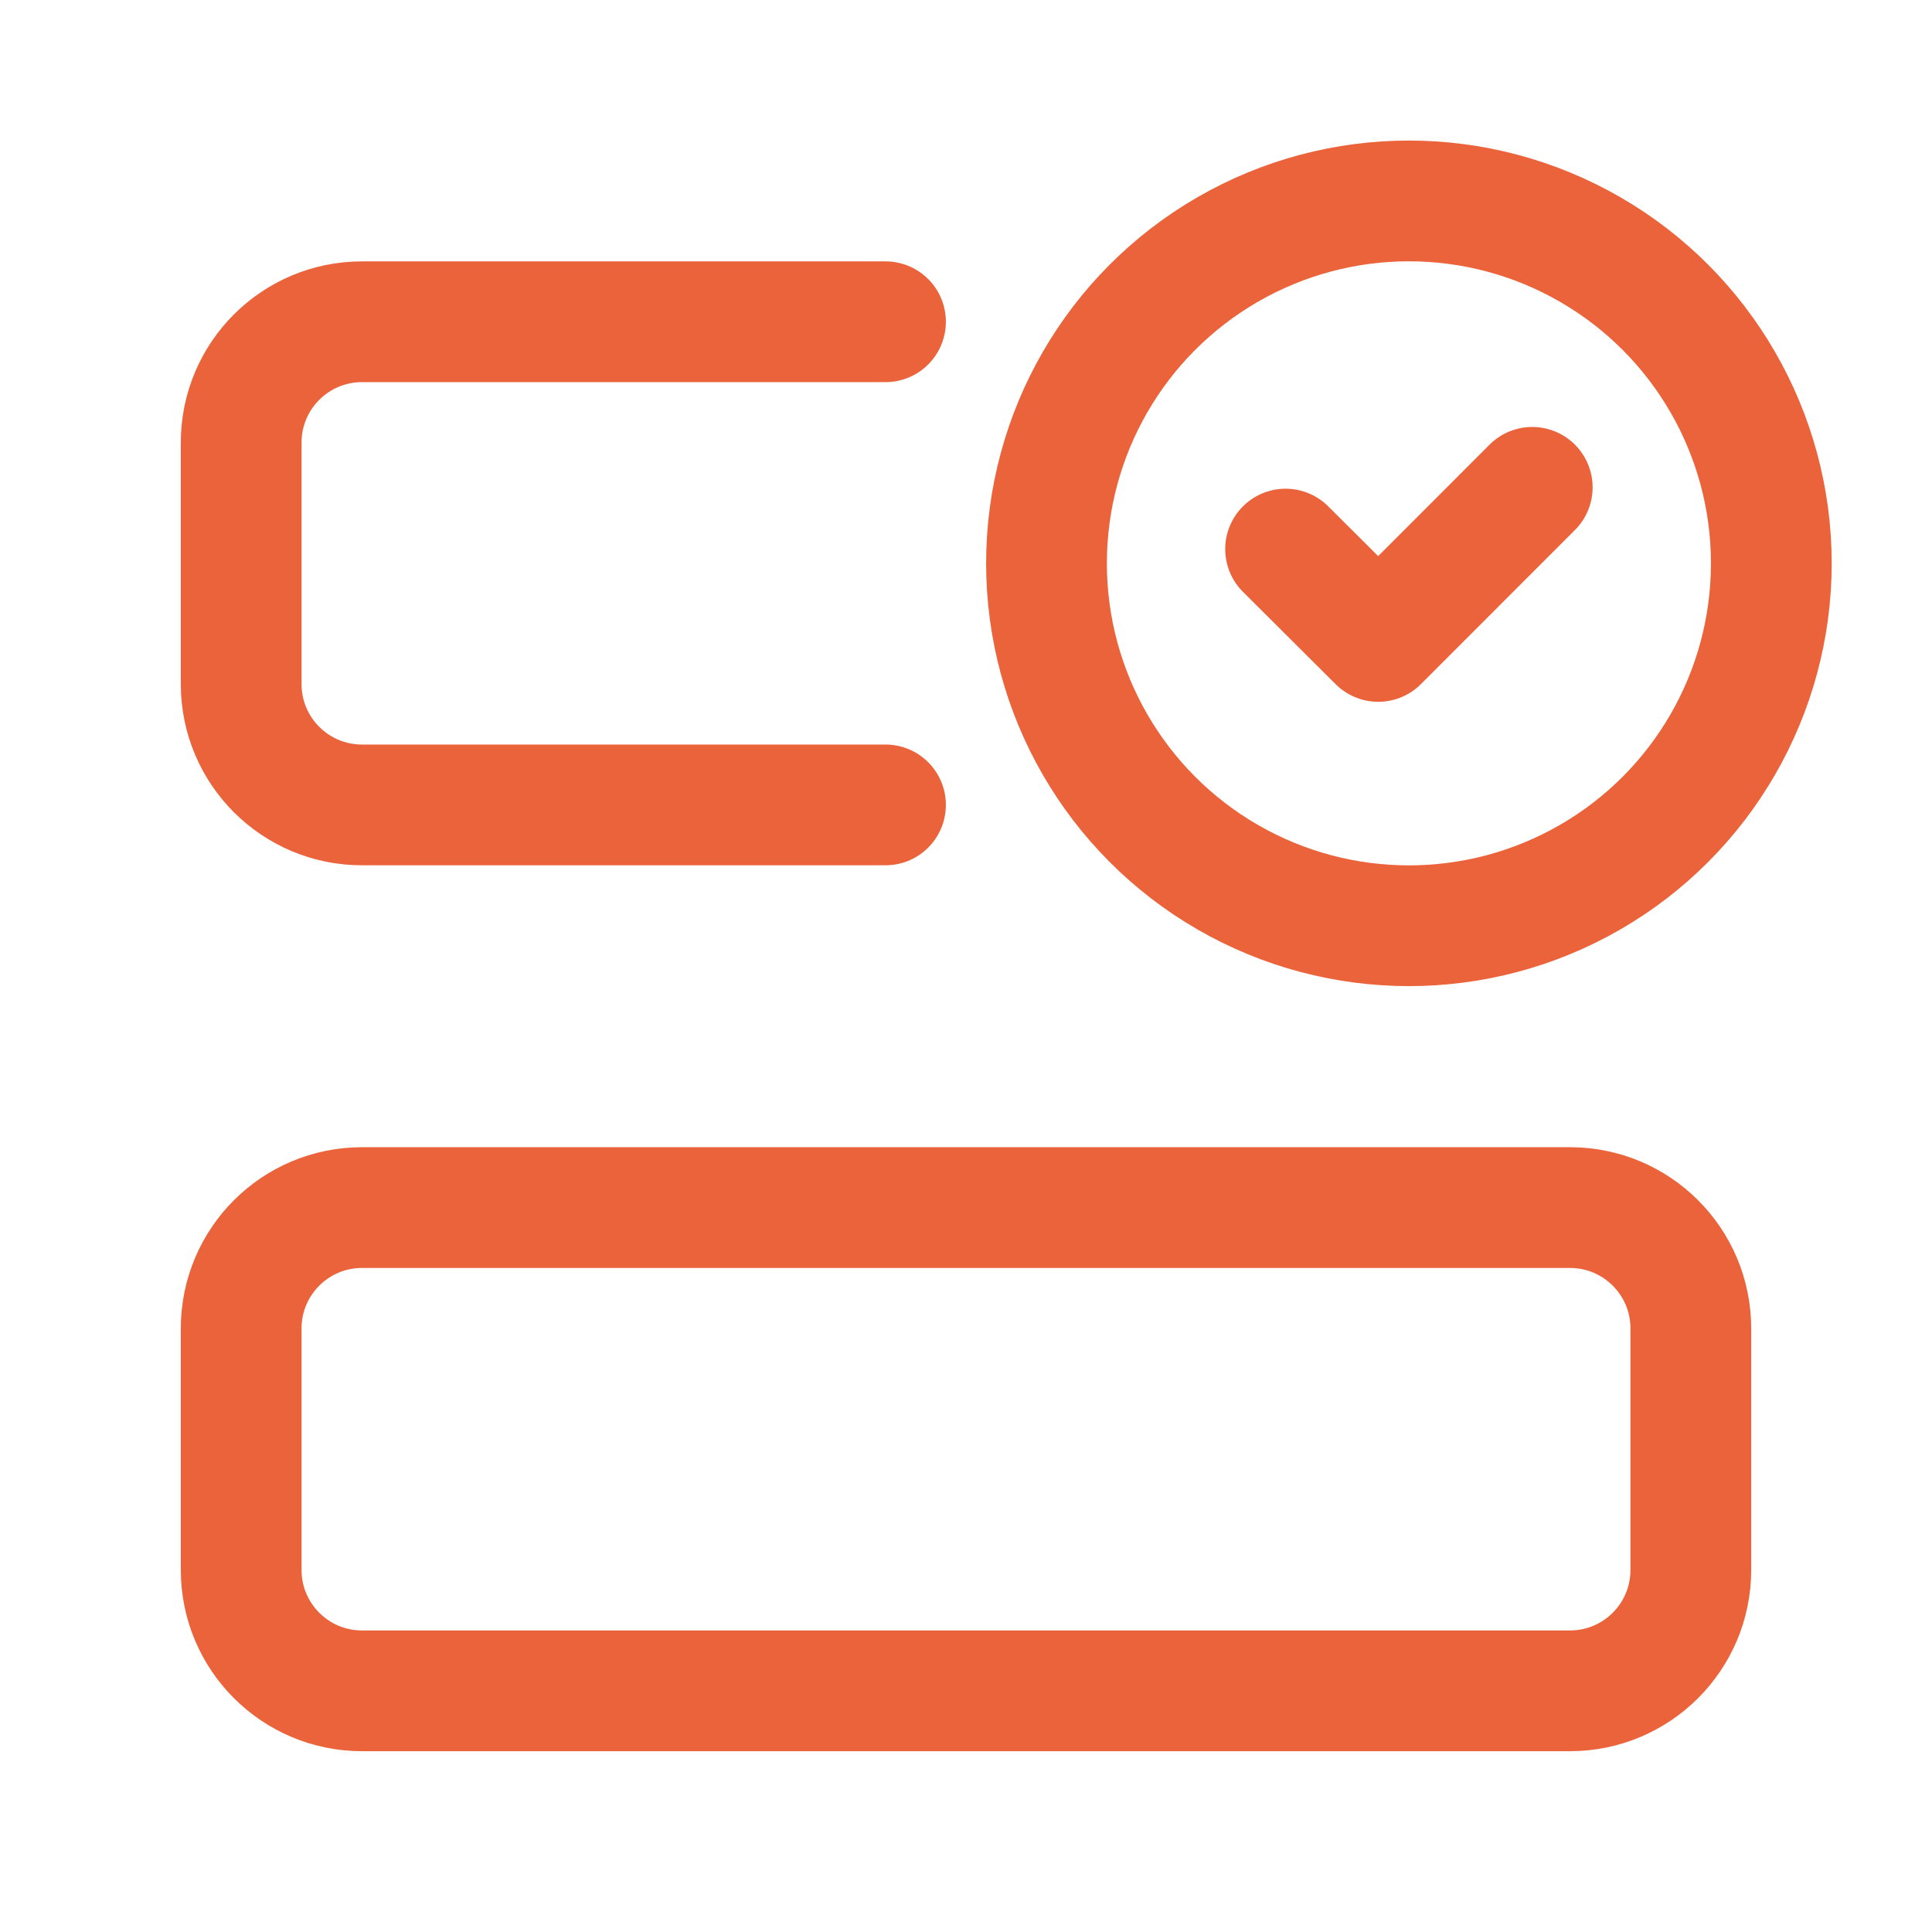
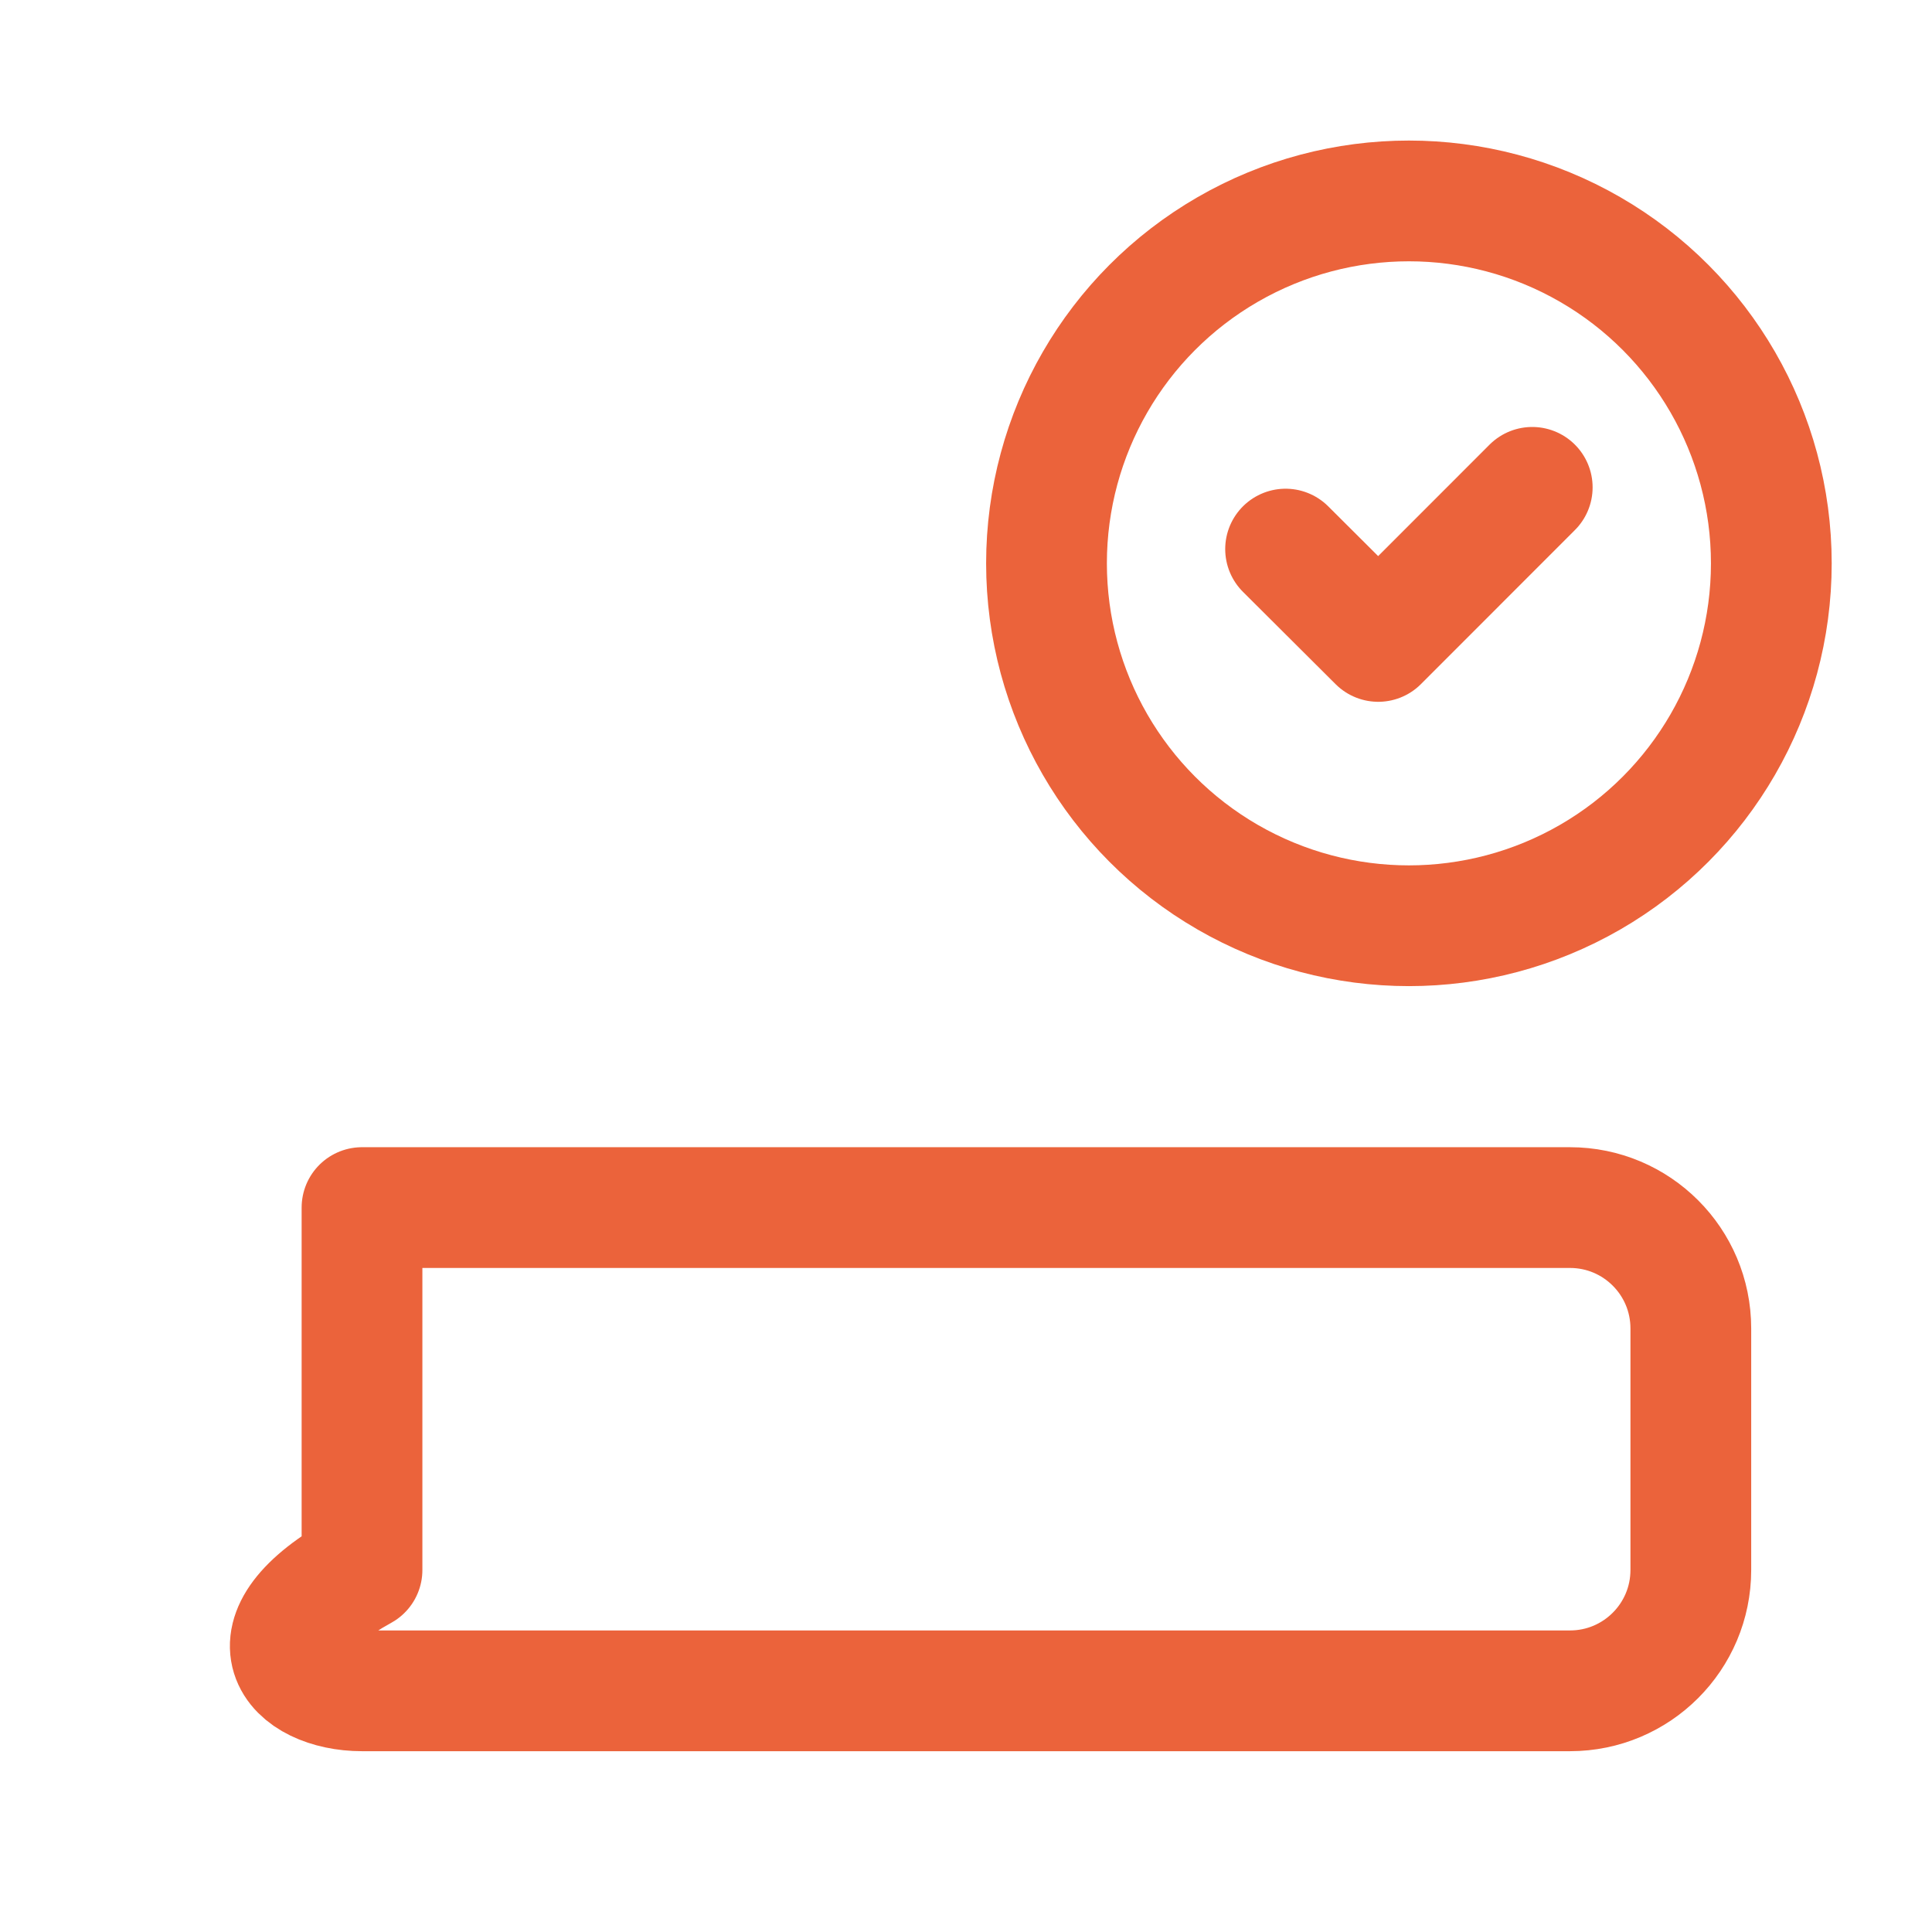
<svg xmlns="http://www.w3.org/2000/svg" width="24" height="24" viewBox="0 0 24 24" fill="none">
-   <path fill-rule="evenodd" clip-rule="evenodd" d="M4.497 21.004H19.503C20.332 21.004 21.004 20.332 21.004 19.503V16.502C21.004 15.673 20.332 15.001 19.503 15.001H4.497C3.668 15.001 2.996 15.673 2.996 16.502V19.503C2.996 20.332 3.668 21.004 4.497 21.004Z" stroke="#EB633B" stroke-width="1.5" stroke-linecap="round" stroke-linejoin="round" />
+   <path fill-rule="evenodd" clip-rule="evenodd" d="M4.497 21.004H19.503C20.332 21.004 21.004 20.332 21.004 19.503V16.502C21.004 15.673 20.332 15.001 19.503 15.001H4.497V19.503C2.996 20.332 3.668 21.004 4.497 21.004Z" stroke="#EB633B" stroke-width="1.5" stroke-linecap="round" stroke-linejoin="round" />
  <path d="M19.034 6.054L17.121 7.968L15.97 6.821" stroke="#EB633B" stroke-width="1.5" stroke-linecap="round" stroke-linejoin="round" />
-   <path d="M11 3.997H4.497C3.668 3.997 2.996 4.669 2.996 5.497V8.499C2.996 9.327 3.668 9.999 4.497 9.999H11" stroke="#EB633B" stroke-width="1.5" stroke-linecap="round" stroke-linejoin="round" />
  <circle cx="17.502" cy="6.998" r="4.502" stroke="#EB633B" stroke-width="1.5" stroke-linecap="round" stroke-linejoin="round" />
</svg>